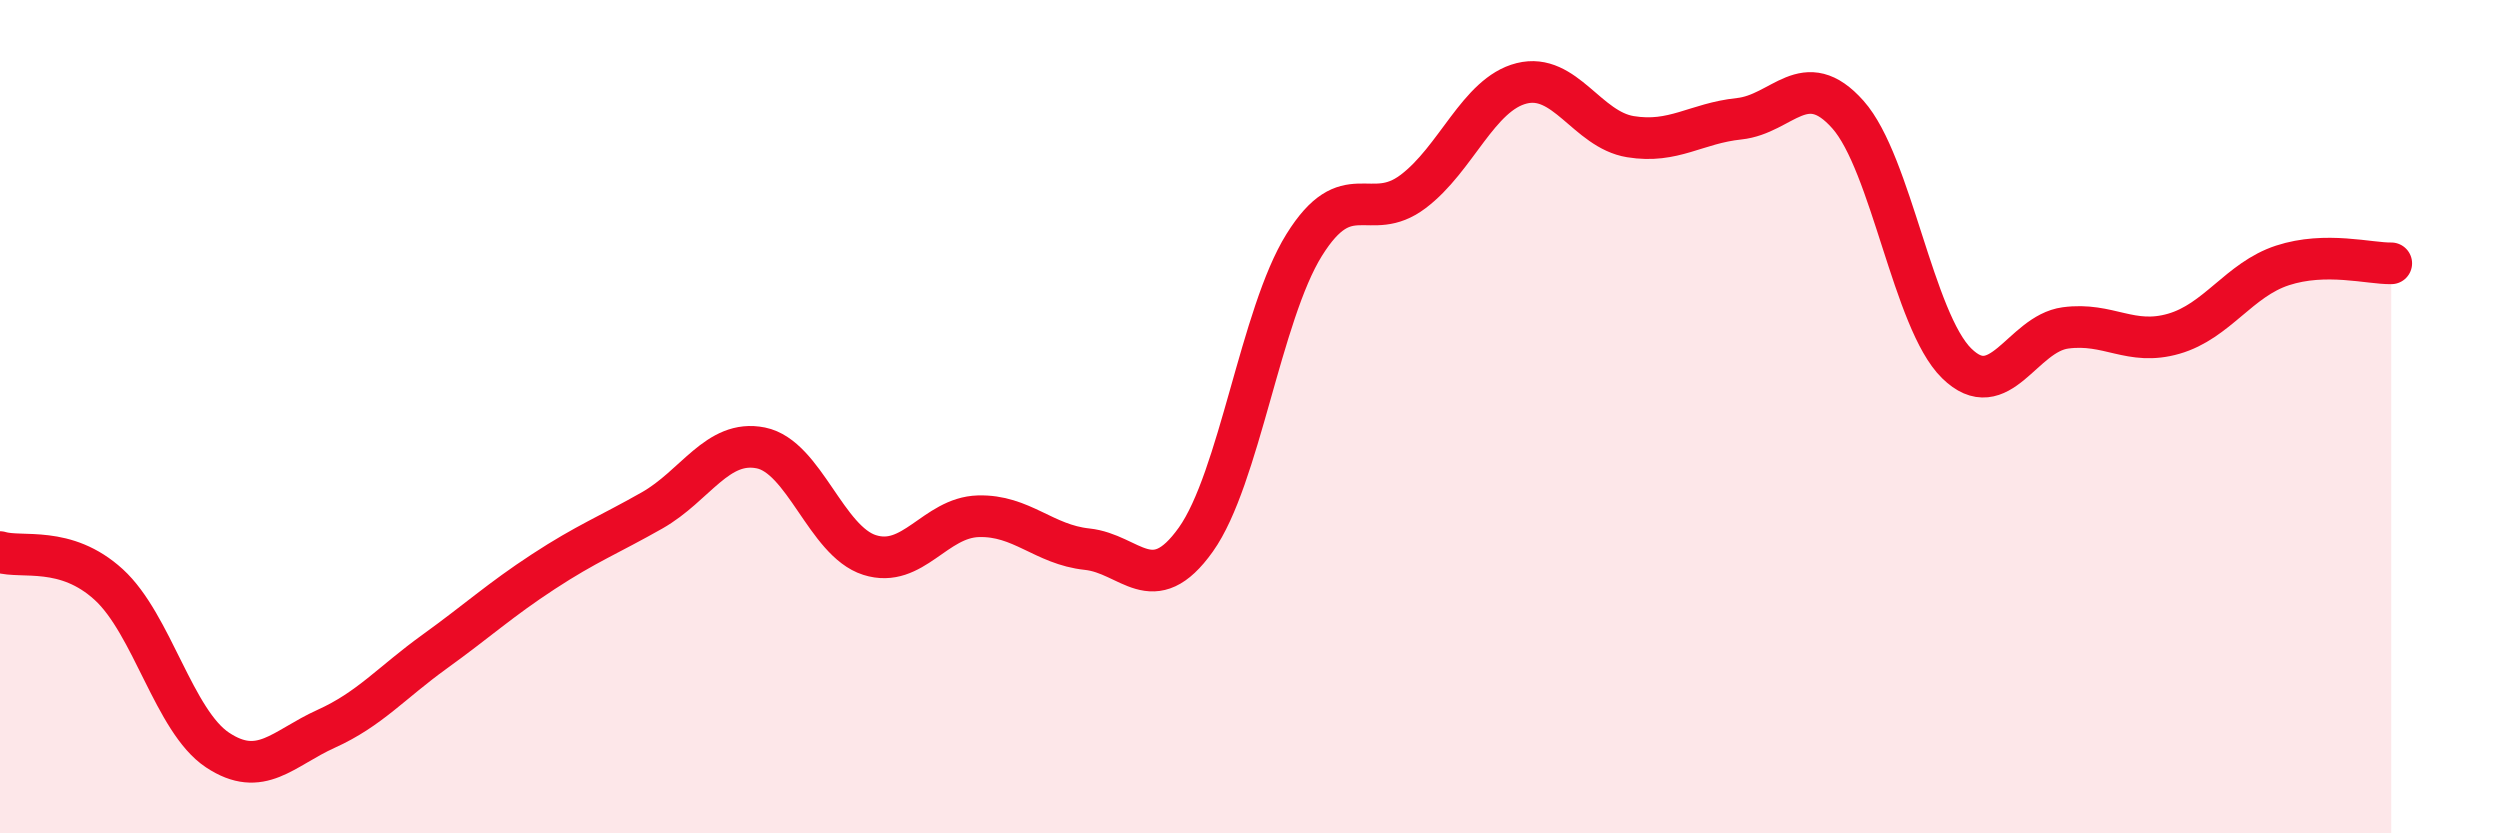
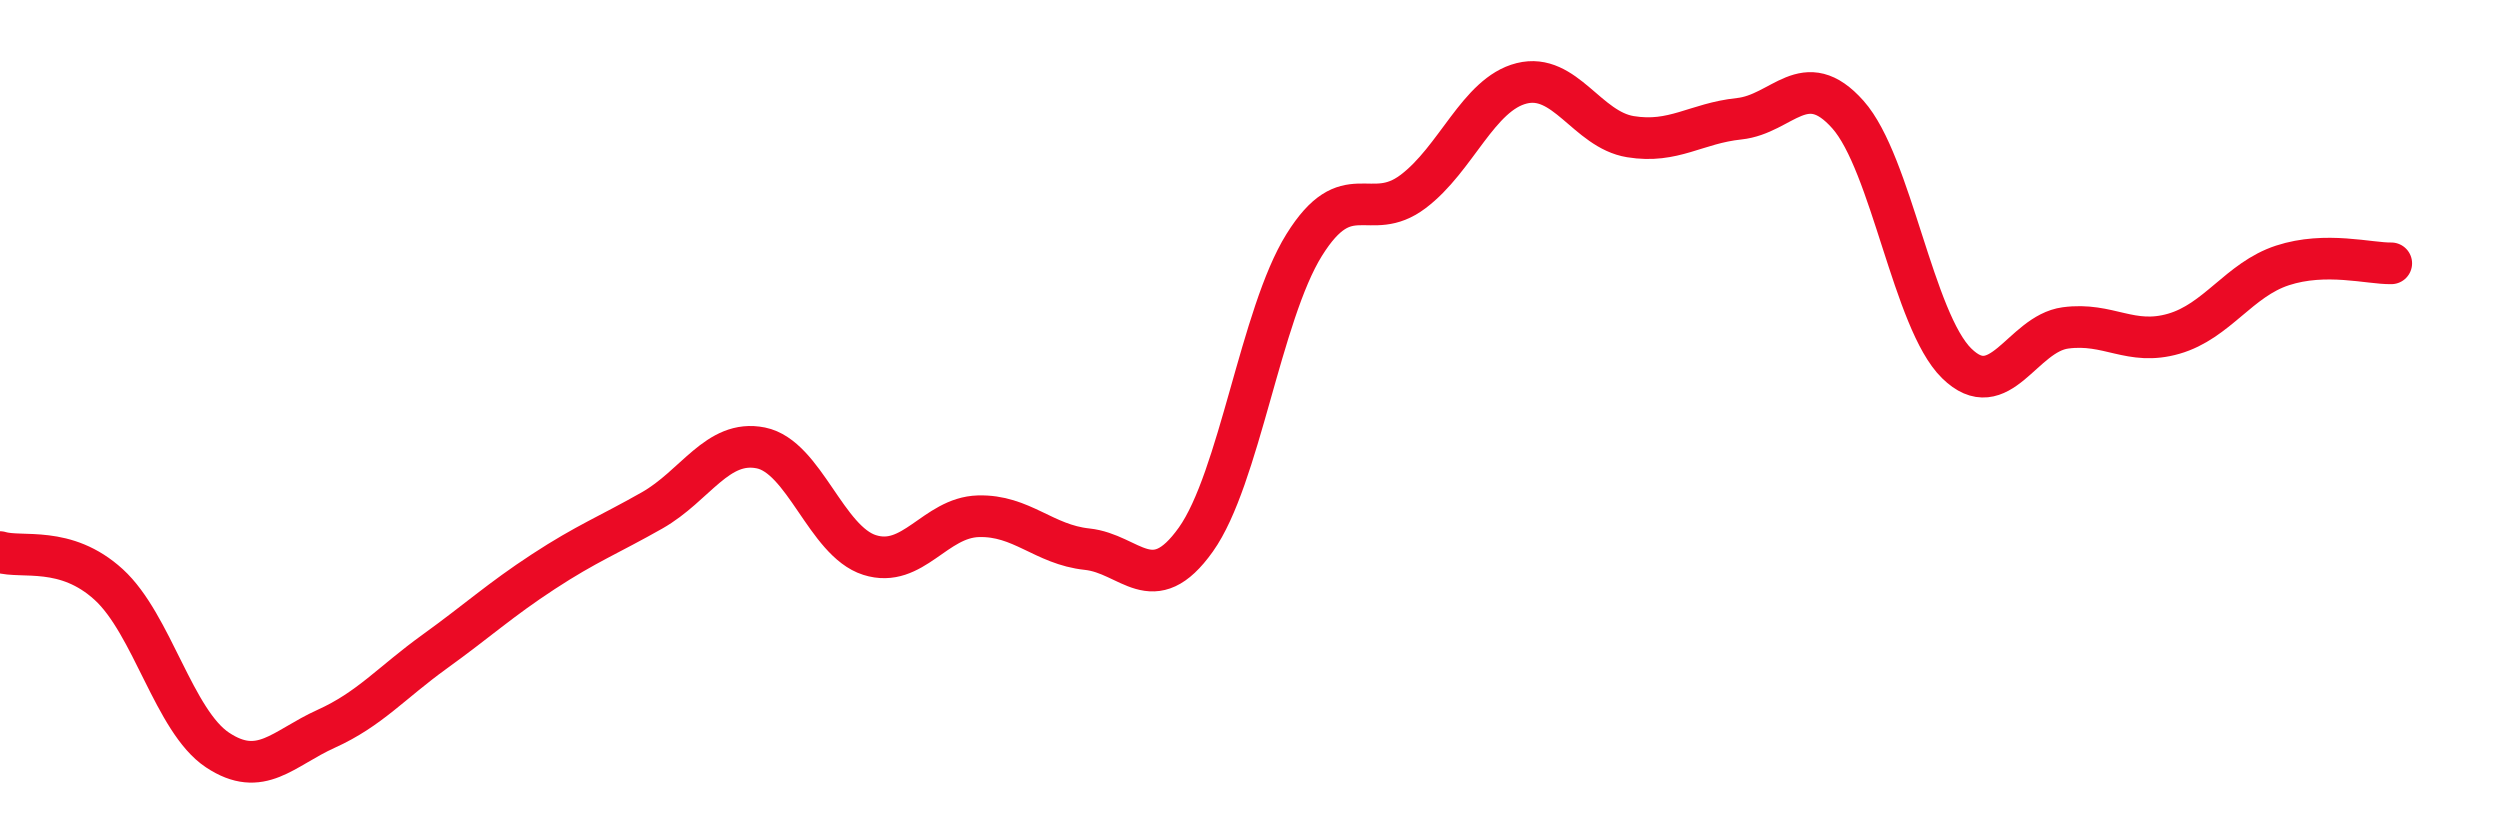
<svg xmlns="http://www.w3.org/2000/svg" width="60" height="20" viewBox="0 0 60 20">
-   <path d="M 0,13.25 C 0.52,13.41 1.57,13.08 2.61,14.03 C 3.65,14.98 4.18,17.31 5.22,18 C 6.26,18.69 6.79,17.96 7.83,17.49 C 8.87,17.02 9.39,16.39 10.43,15.64 C 11.47,14.89 12,14.4 13.04,13.72 C 14.08,13.04 14.61,12.84 15.65,12.25 C 16.69,11.66 17.22,10.54 18.26,10.75 C 19.3,10.96 19.83,12.99 20.87,13.32 C 21.91,13.65 22.44,12.42 23.48,12.39 C 24.52,12.36 25.05,13.07 26.09,13.18 C 27.13,13.29 27.66,14.41 28.7,12.95 C 29.74,11.49 30.26,7.55 31.3,5.88 C 32.34,4.21 32.87,5.38 33.91,4.6 C 34.95,3.82 35.48,2.26 36.52,2 C 37.56,1.74 38.09,3.11 39.13,3.28 C 40.17,3.45 40.7,2.96 41.74,2.85 C 42.78,2.74 43.31,1.58 44.35,2.75 C 45.39,3.92 45.92,7.7 46.96,8.72 C 48,9.74 48.53,8.01 49.57,7.87 C 50.61,7.73 51.13,8.31 52.17,8.01 C 53.21,7.71 53.74,6.71 54.78,6.37 C 55.82,6.03 56.87,6.33 57.39,6.32L57.39 20L0 20Z" fill="#EB0A25" opacity="0.1" stroke-linecap="round" stroke-linejoin="round" />
  <path d="M 0,13.25 C 0.52,13.41 1.57,13.08 2.61,14.03 C 3.65,14.98 4.18,17.31 5.22,18 C 6.26,18.69 6.79,17.96 7.83,17.49 C 8.87,17.02 9.39,16.39 10.43,15.64 C 11.47,14.89 12,14.4 13.04,13.72 C 14.08,13.04 14.61,12.84 15.65,12.25 C 16.69,11.66 17.22,10.54 18.26,10.75 C 19.3,10.96 19.83,12.99 20.87,13.32 C 21.91,13.65 22.44,12.42 23.48,12.39 C 24.52,12.36 25.05,13.07 26.09,13.18 C 27.13,13.29 27.66,14.41 28.7,12.95 C 29.74,11.49 30.26,7.55 31.3,5.88 C 32.34,4.21 32.87,5.38 33.91,4.6 C 34.95,3.82 35.48,2.26 36.52,2 C 37.56,1.74 38.09,3.11 39.13,3.28 C 40.17,3.45 40.7,2.96 41.74,2.85 C 42.78,2.74 43.31,1.58 44.35,2.75 C 45.39,3.92 45.92,7.7 46.96,8.72 C 48,9.74 48.53,8.01 49.57,7.87 C 50.61,7.73 51.13,8.31 52.17,8.01 C 53.21,7.71 53.74,6.71 54.78,6.37 C 55.82,6.03 56.87,6.33 57.39,6.32" stroke="#EB0A25" stroke-width="1" fill="none" stroke-linecap="round" stroke-linejoin="round" />
</svg>